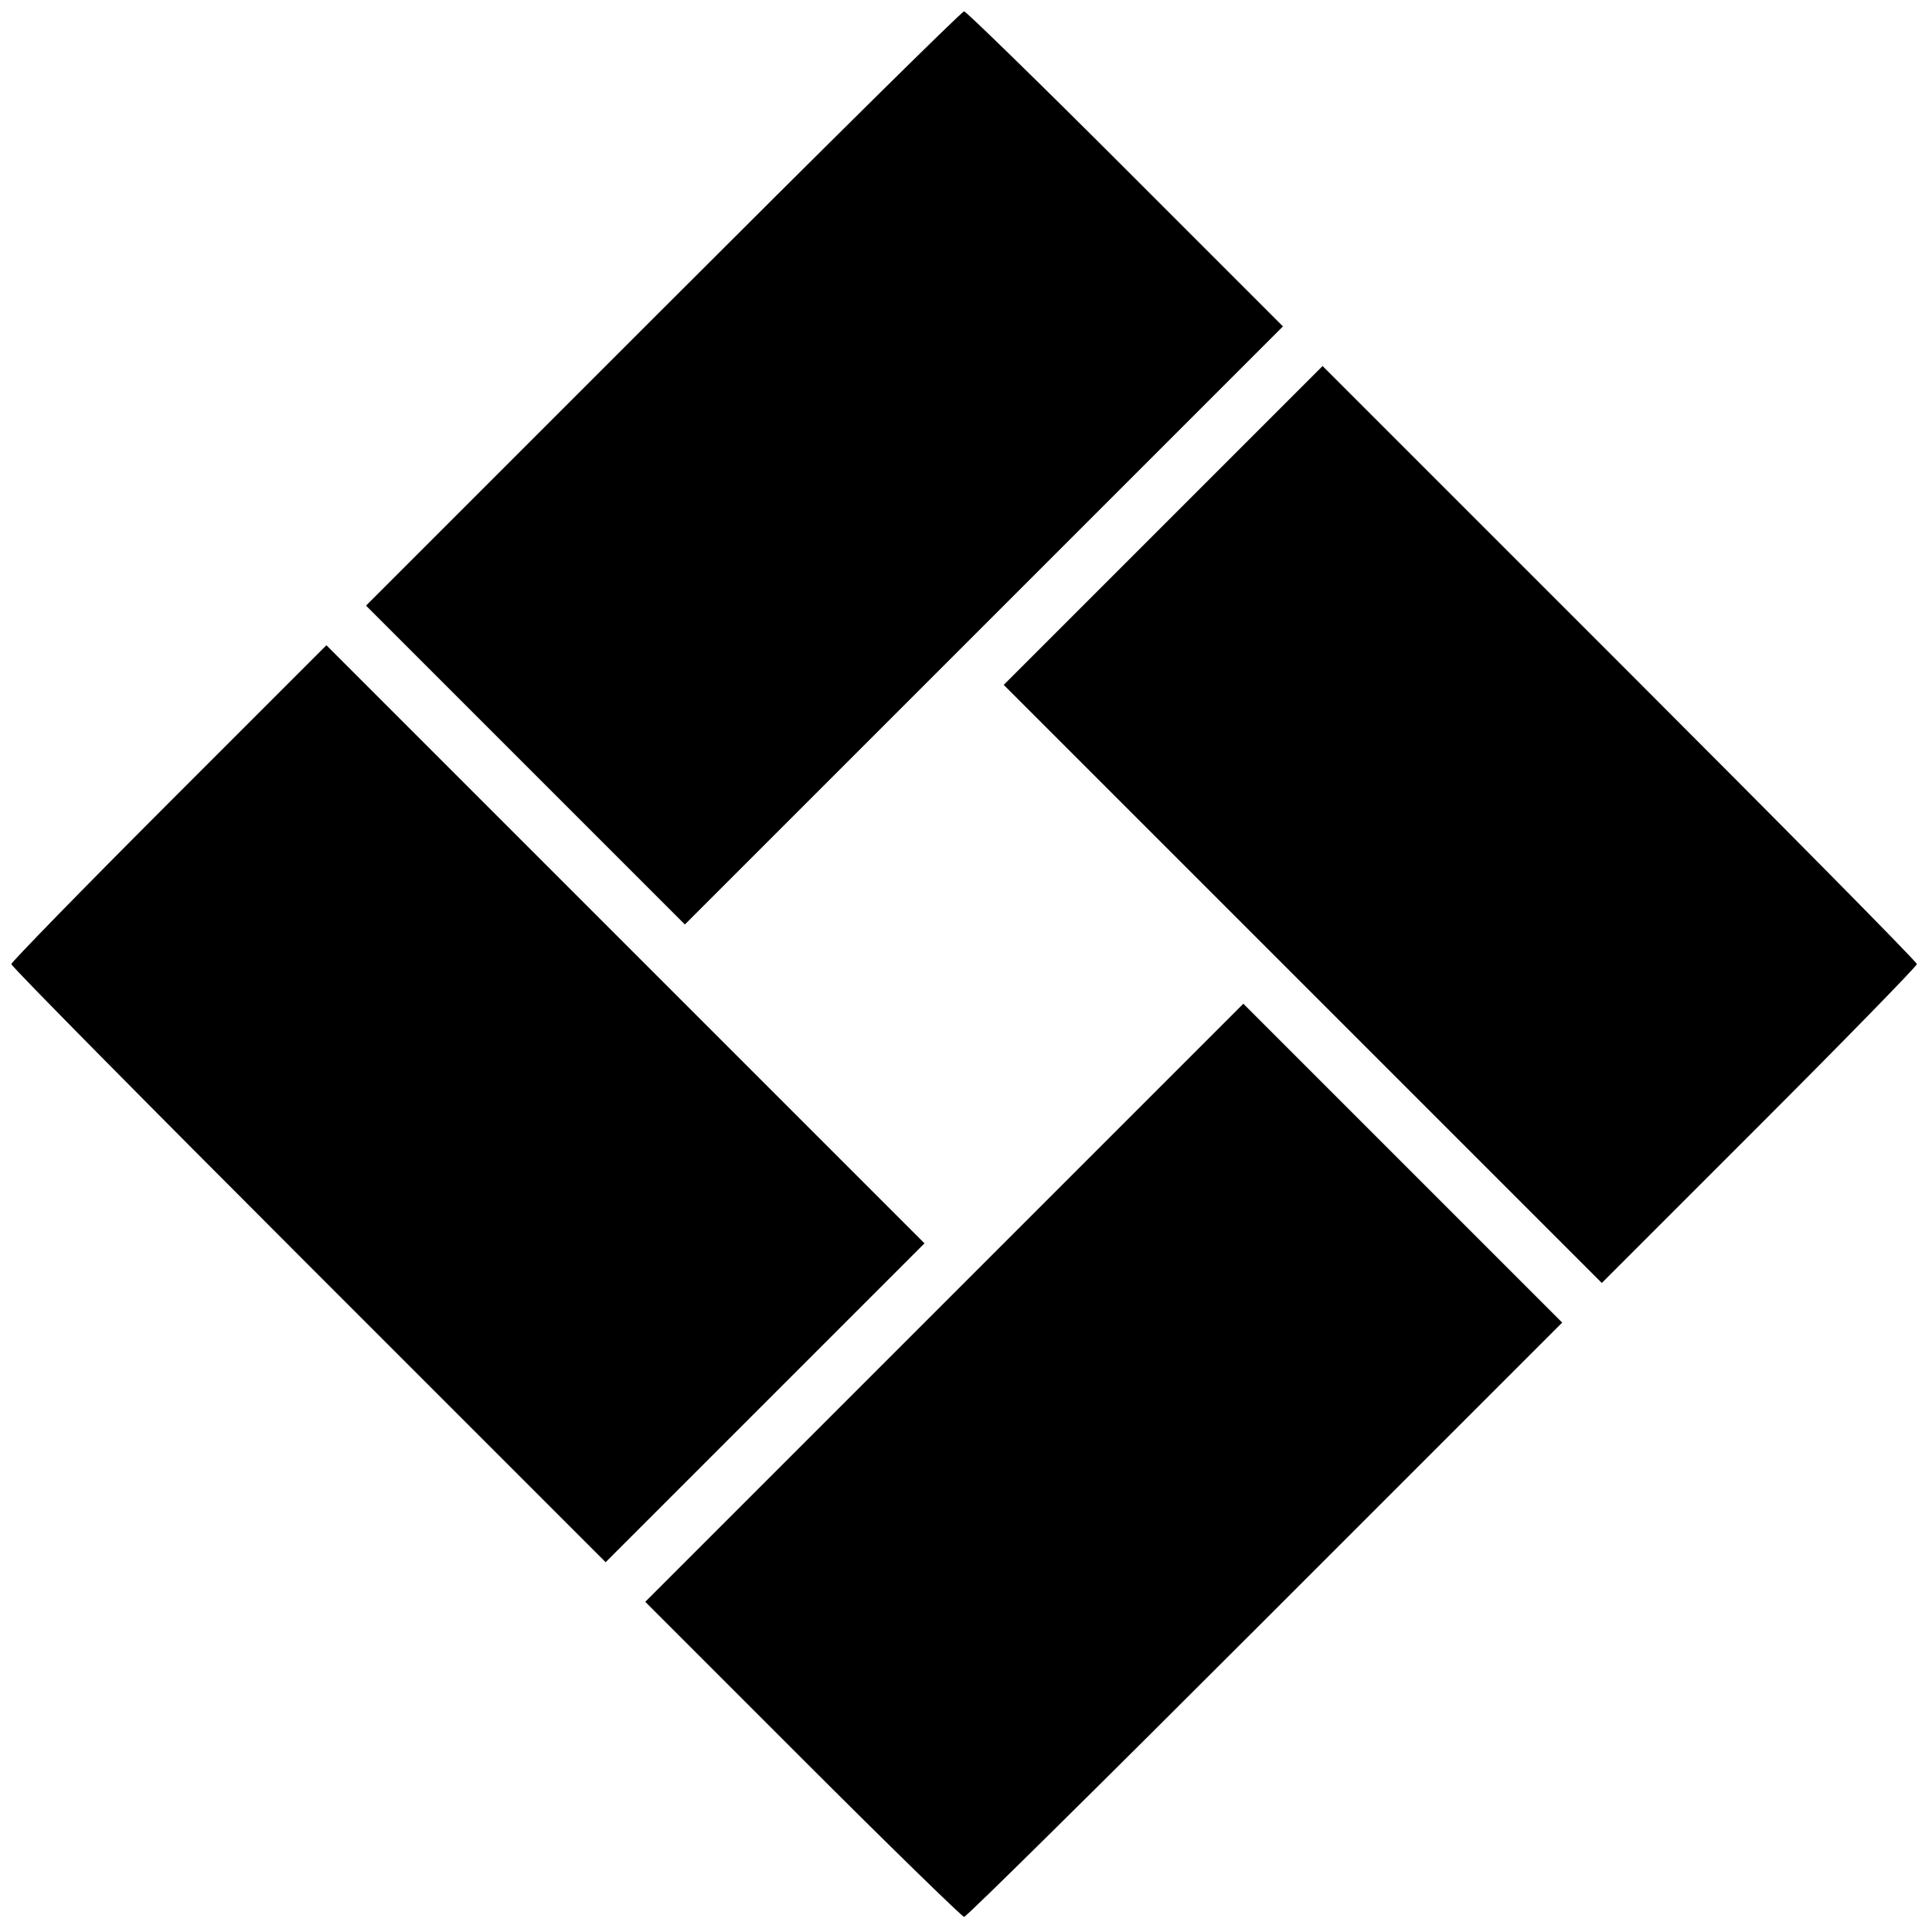
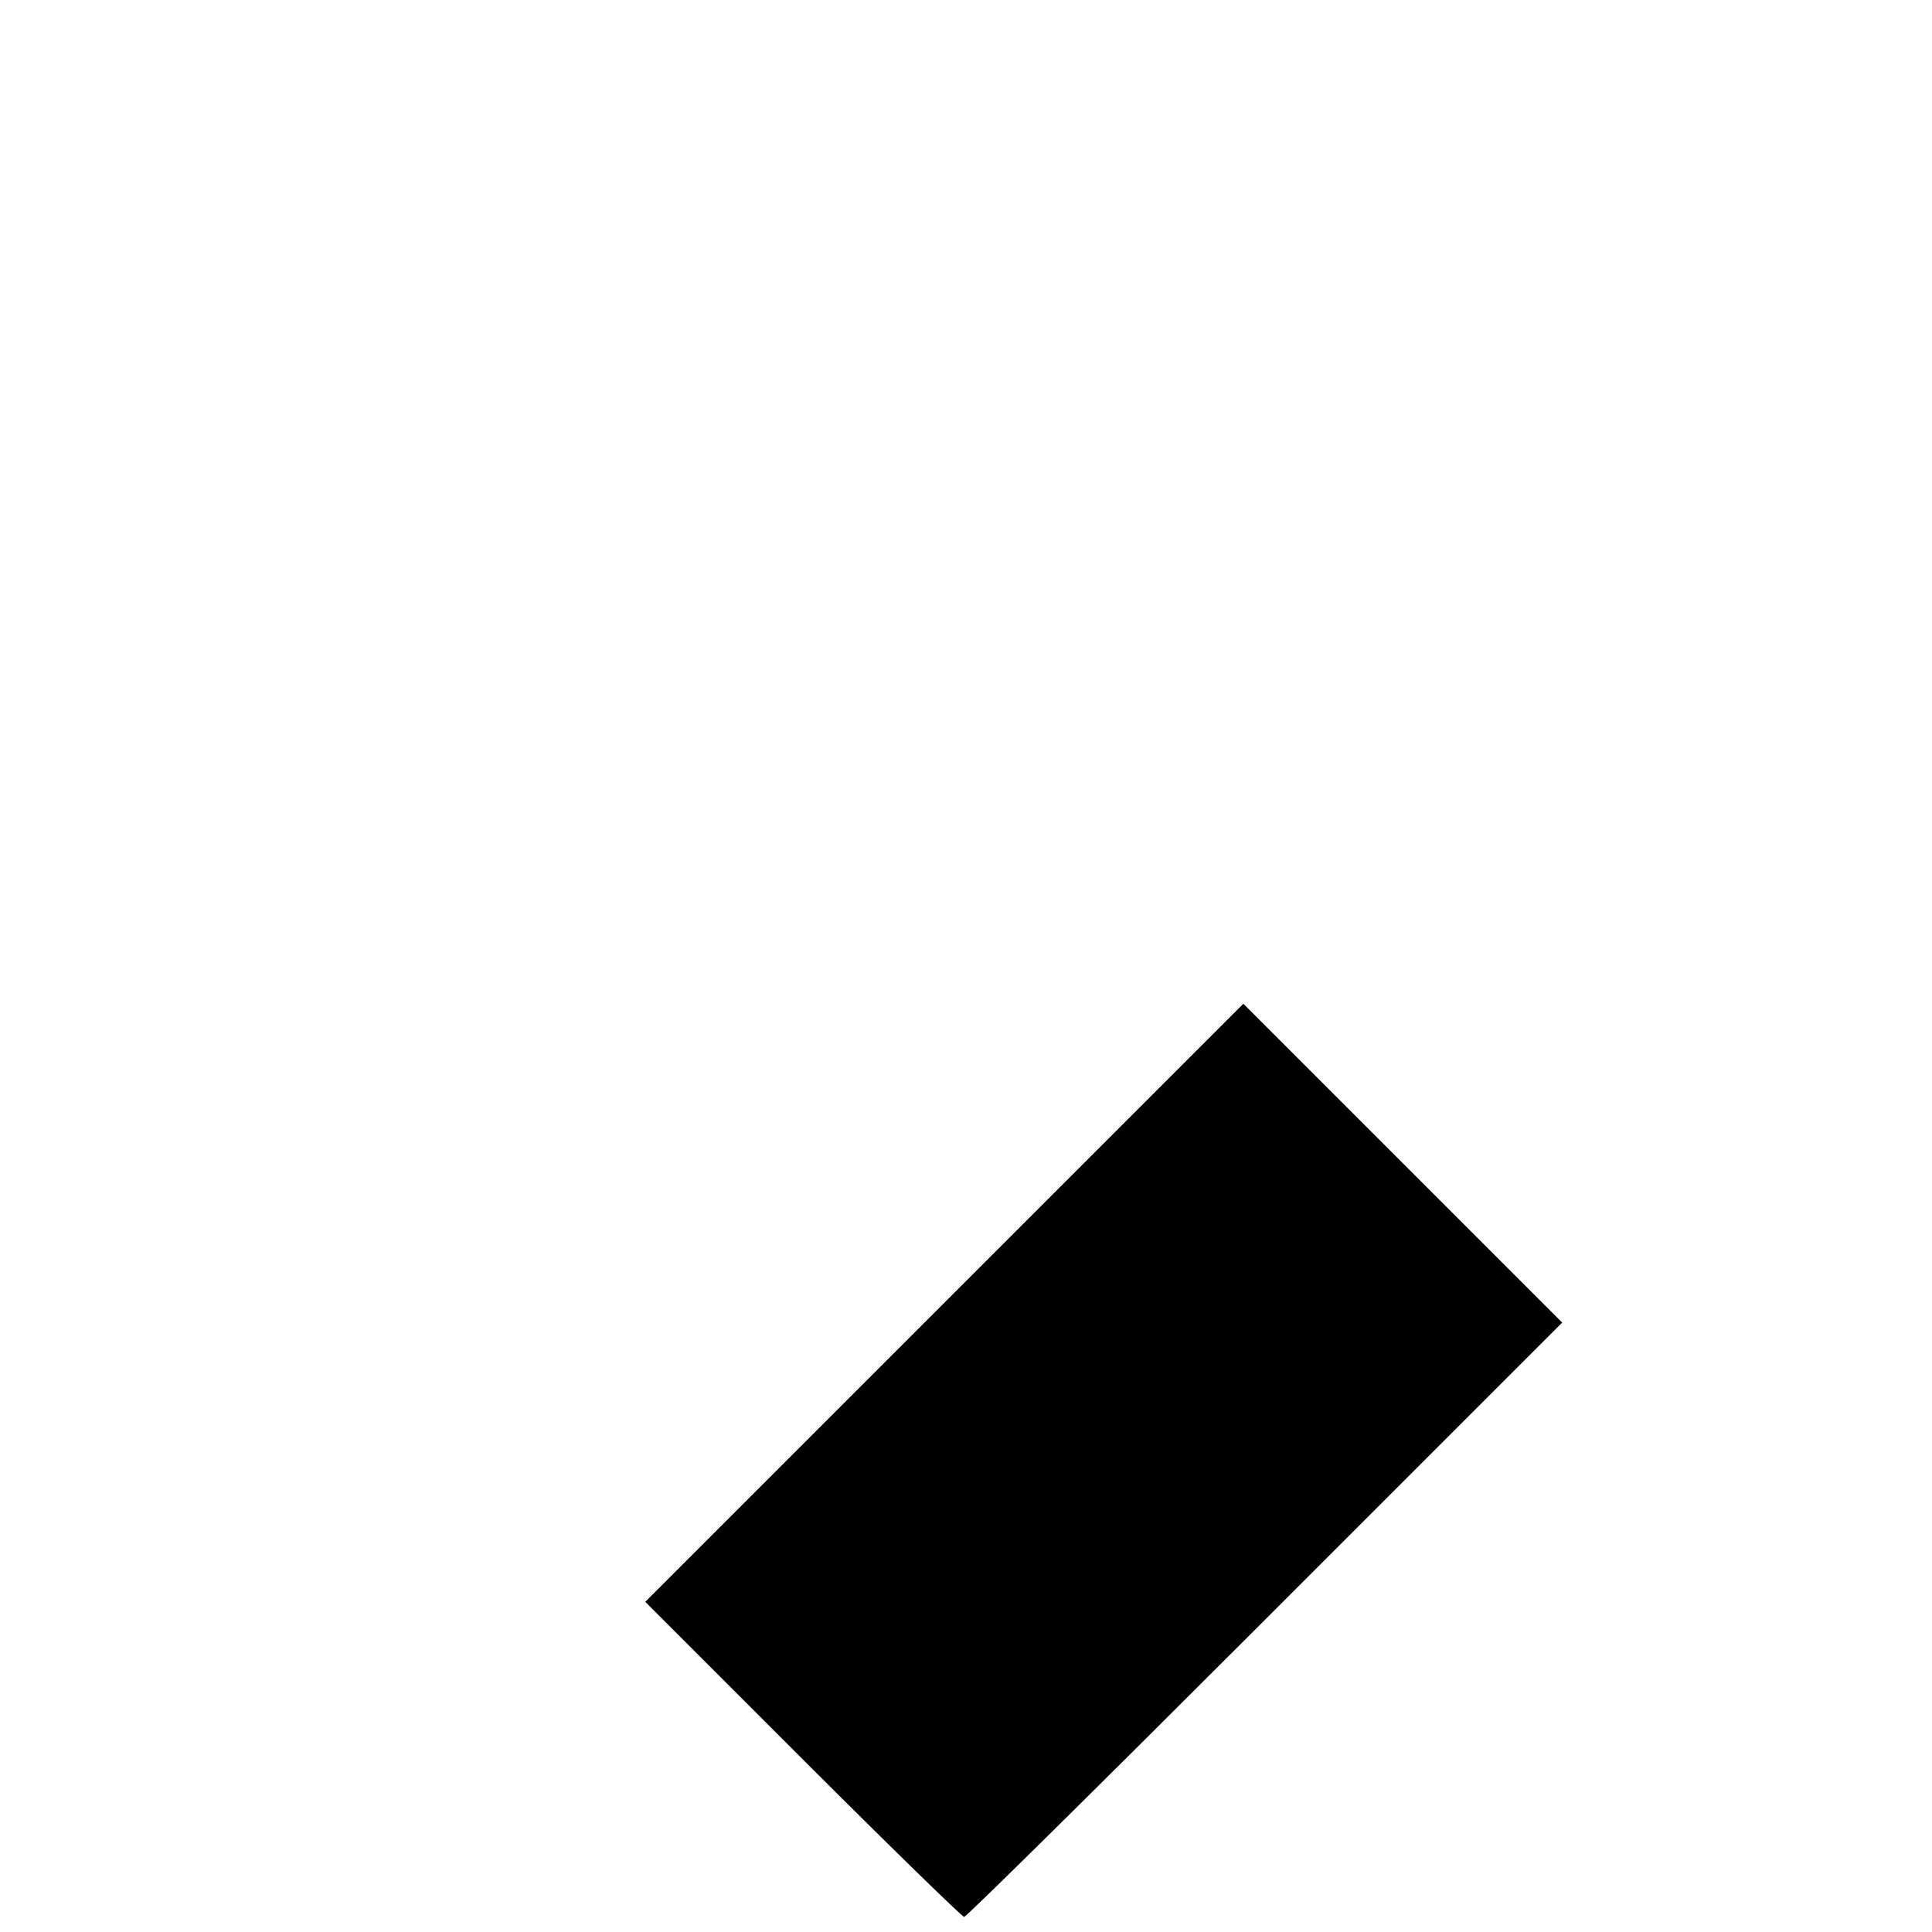
<svg xmlns="http://www.w3.org/2000/svg" version="1.0" width="512pt" height="512pt" viewBox="0 0 512 512" preserveAspectRatio="xMidYMid meet">
  <g transform="translate(0,512) scale(0.1,-0.1)" fill="#000000" stroke="none">
-     <path d="M1757 4302 l-787 -787 423 -423 422 -422 793 793 792 792 -418 418 c-229 229 -422 417 -427 417 -6 0 -364 -354 -798 -788z" />
-     <path d="M3082 3727 l-422 -422 793 -793 792 -792 418 418 c229 229 417 422 417 427 0 6 -354 364 -788 798 l-787 787 -423 -423z" />
-     <path d="M447 2992 c-229 -229 -417 -422 -417 -427 0 -6 354 -364 788 -798 l787 -787 423 423 422 422 -793 793 -792 792 -418 -418z" />
    <path d="M2502 1667 l-792 -792 418 -418 c229 -229 422 -417 427 -417 6 0 364 354 798 788 l787 787 -423 423 -422 422 -793 -793z" />
  </g>
</svg>